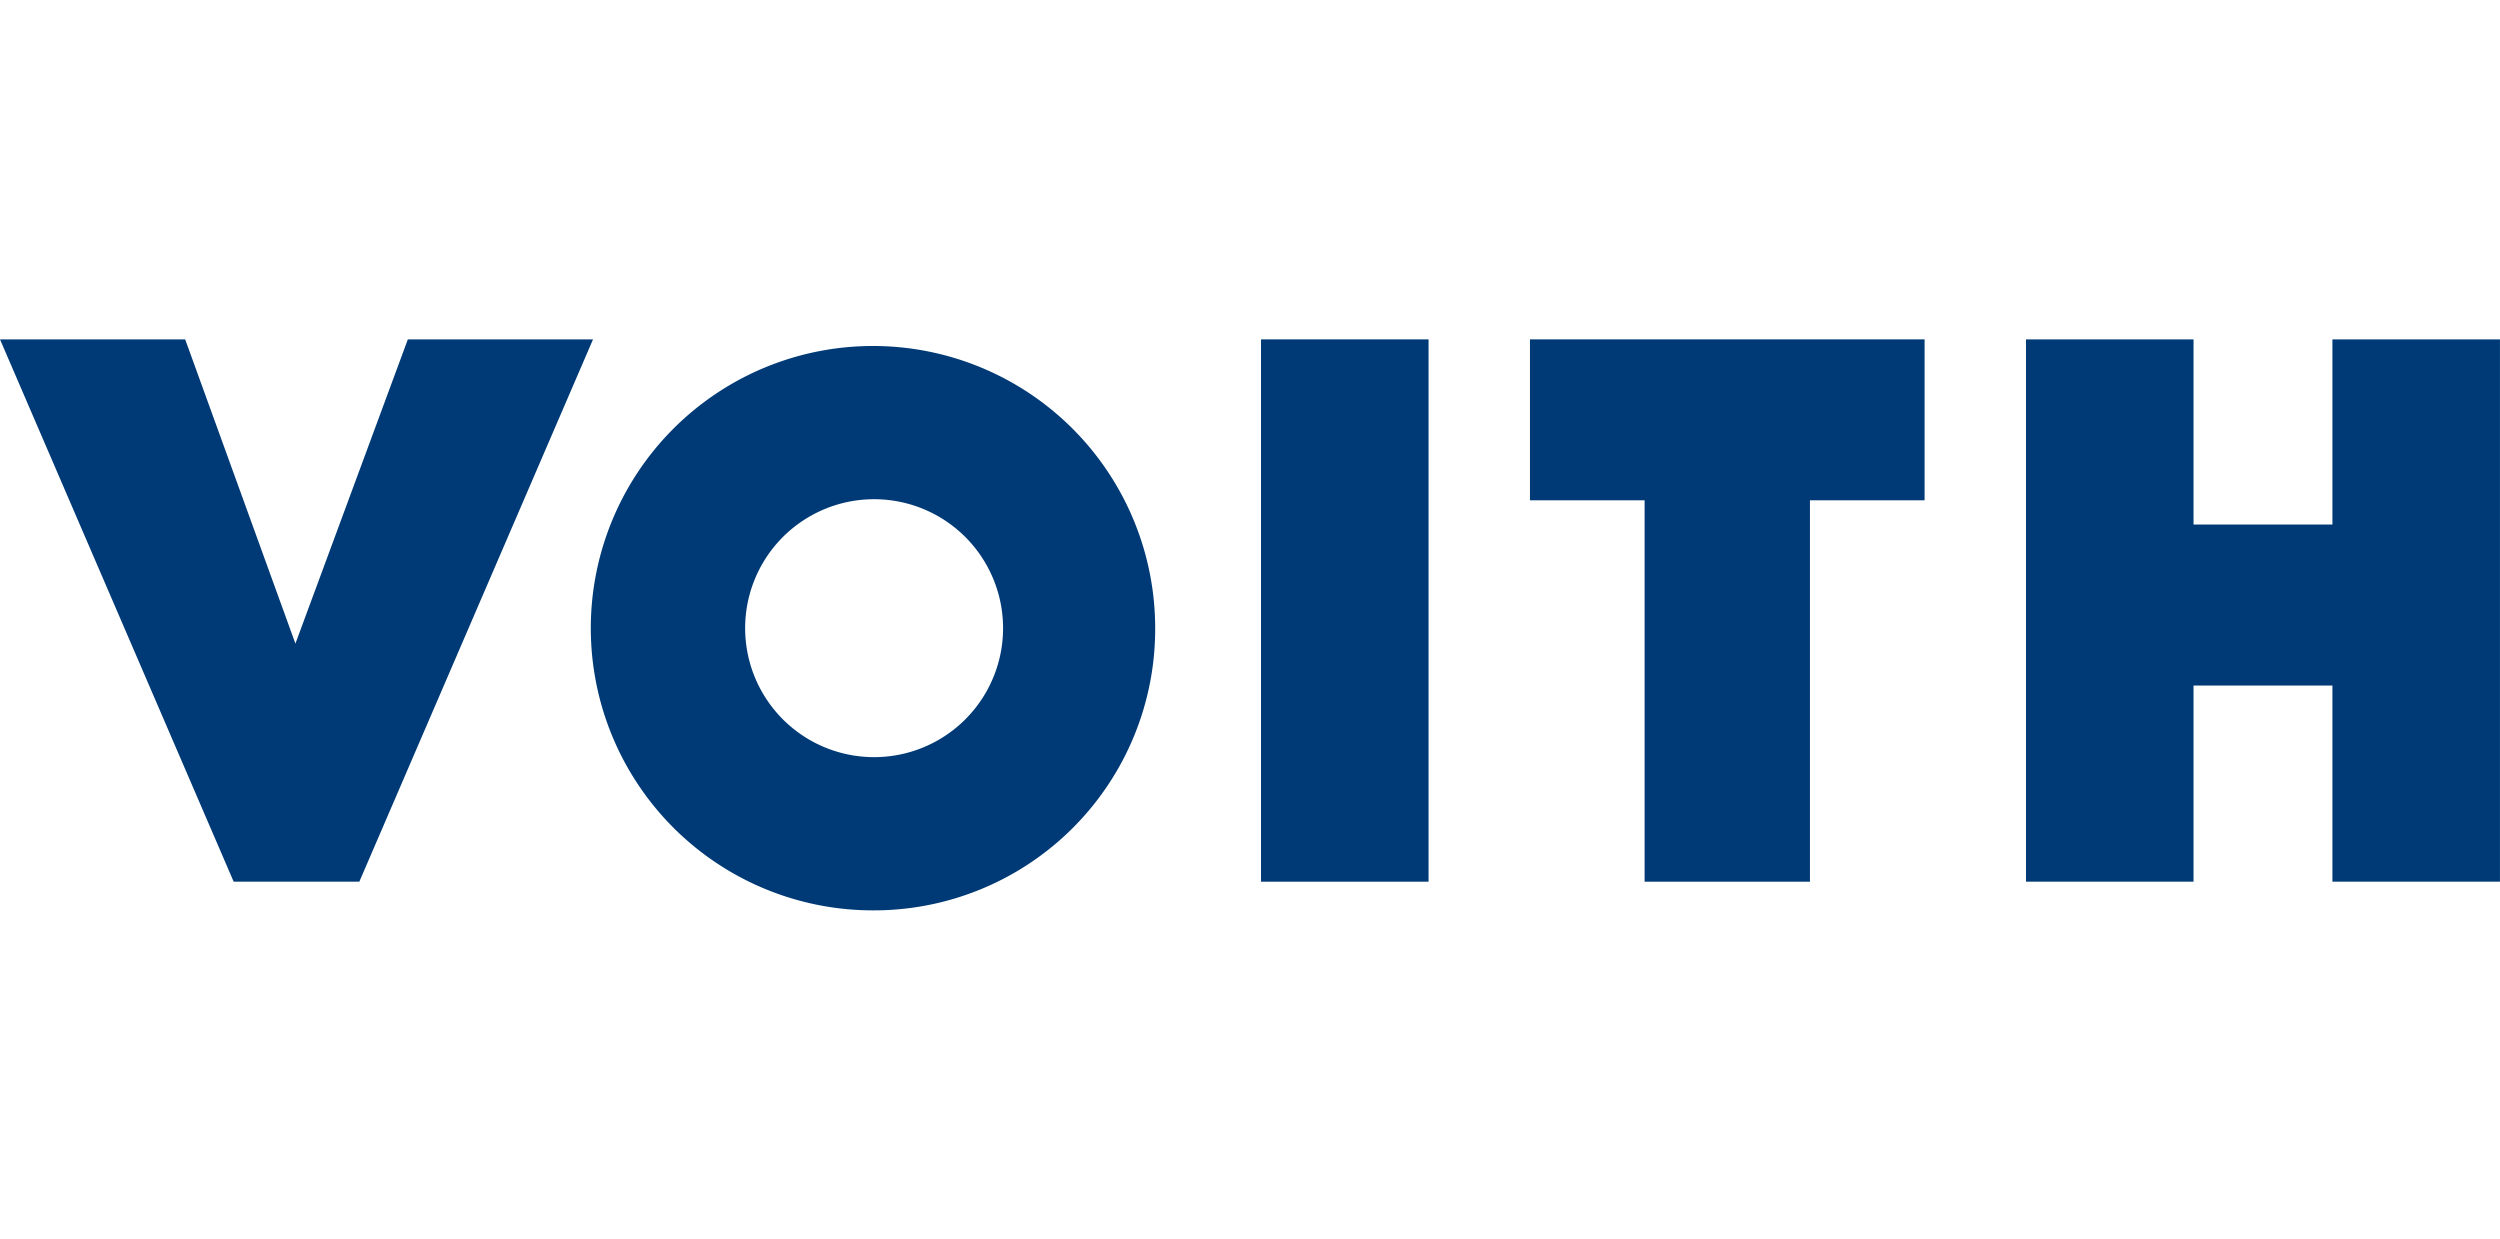
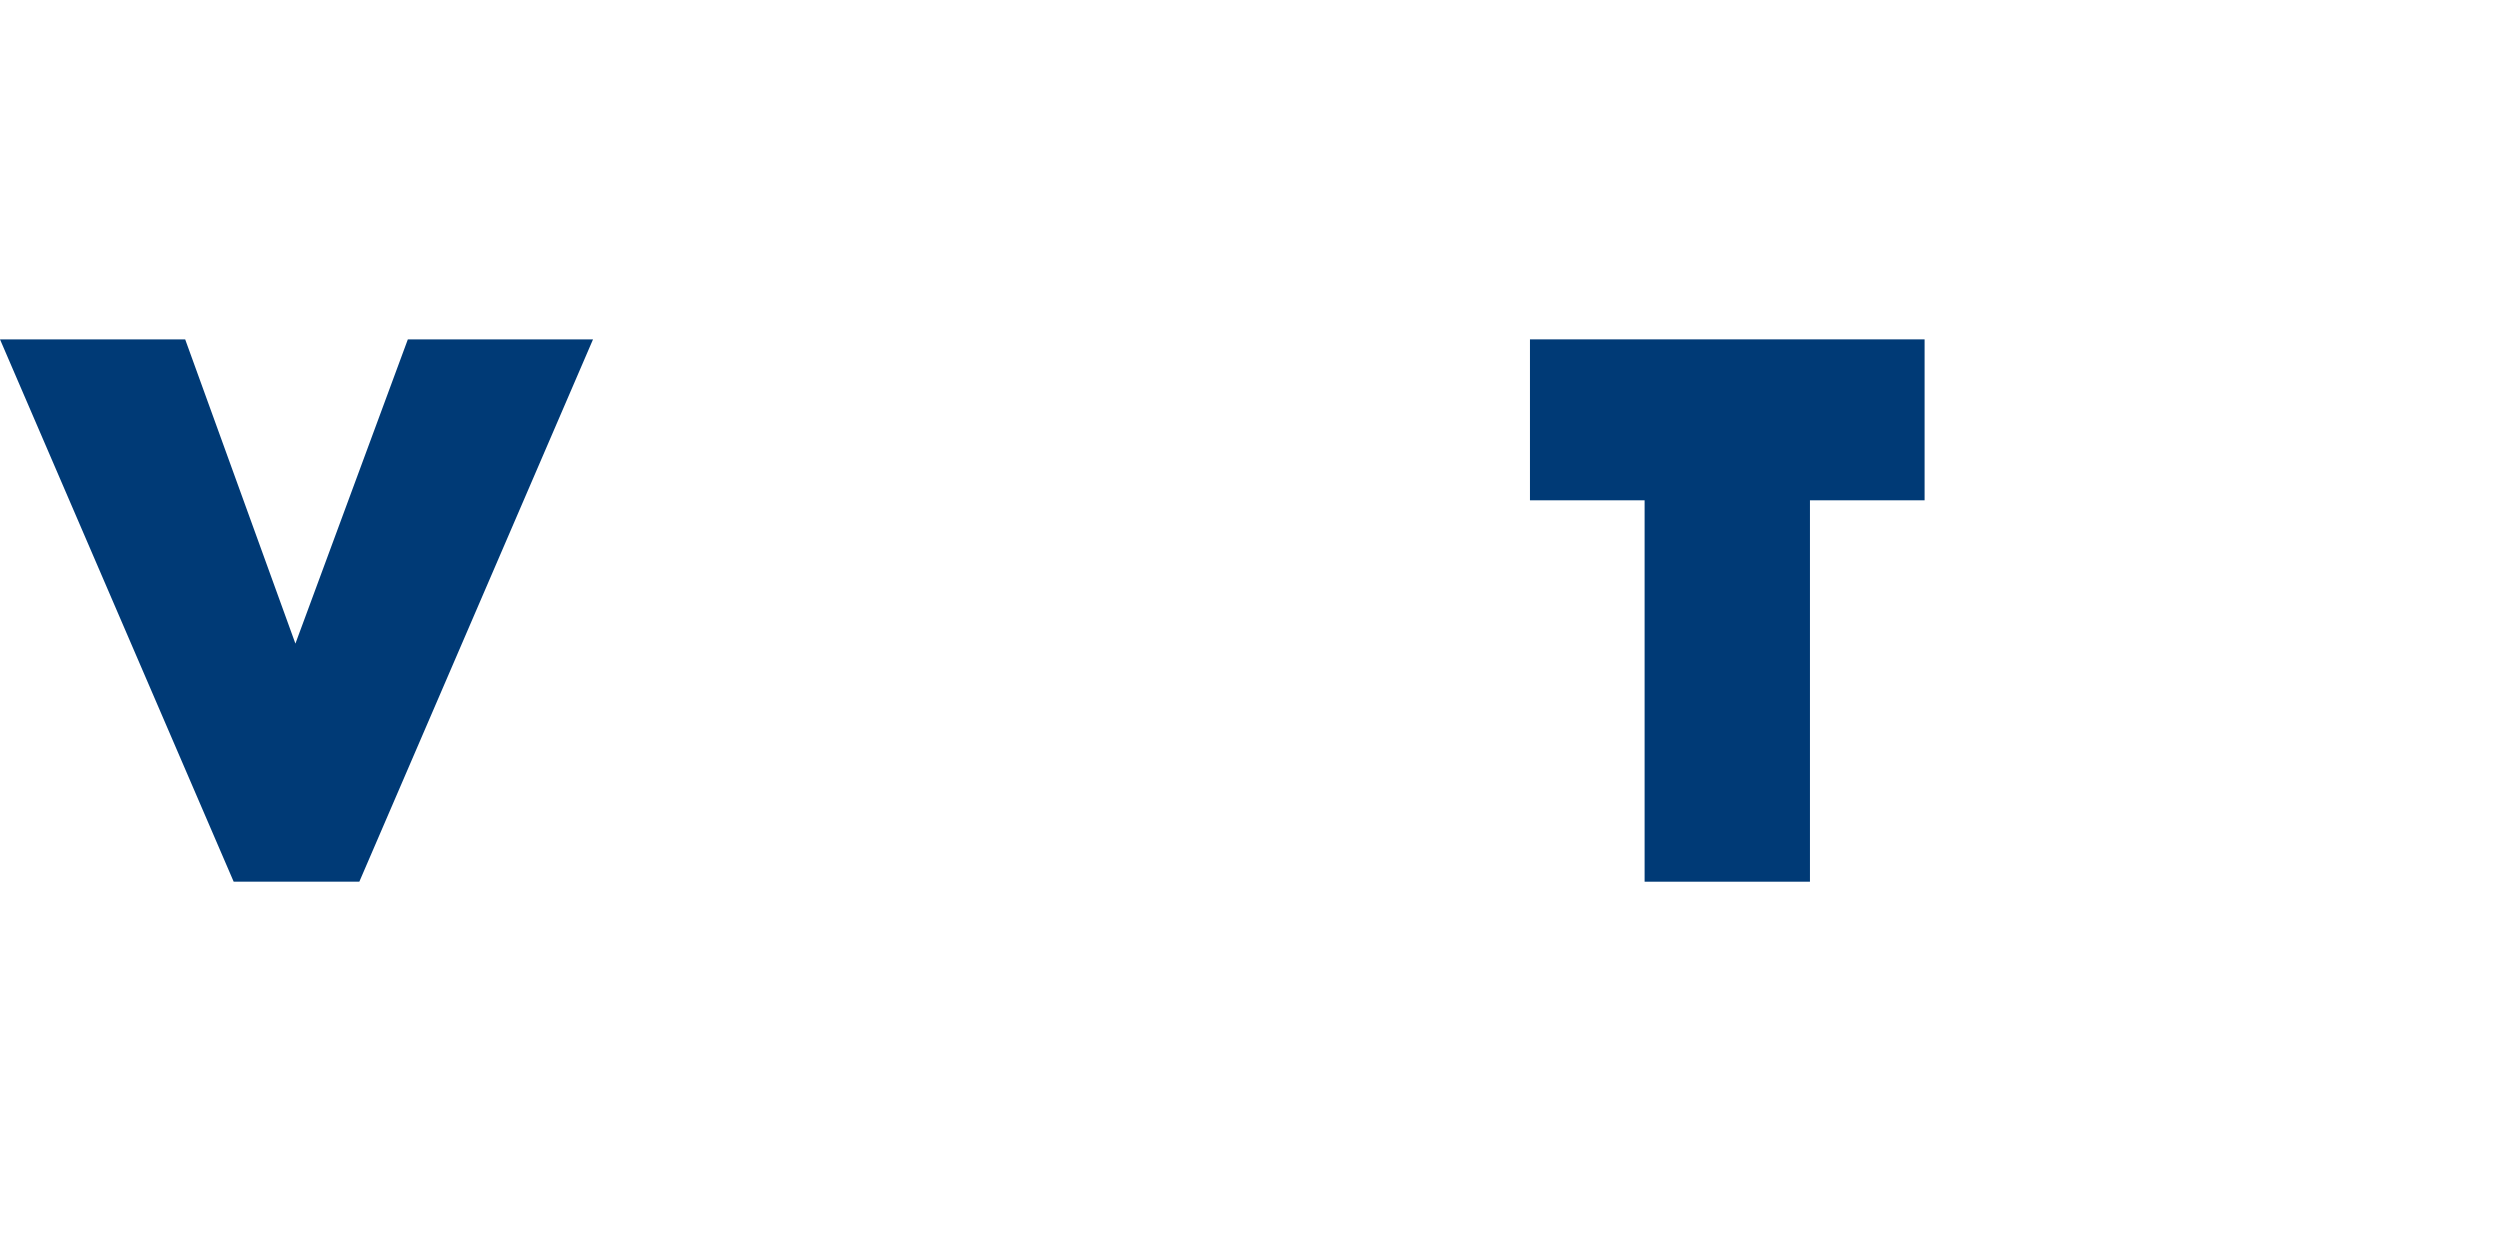
<svg xmlns="http://www.w3.org/2000/svg" width="147.33" height="73" viewBox="0 0 147.33 73">
  <defs>
    <clipPath id="clip-path">
-       <rect id="Rectangle_127" data-name="Rectangle 127" width="147.328" height="33.649" />
-     </clipPath>
+       </clipPath>
  </defs>
  <g id="voith" transform="translate(-3331 -785)">
    <g id="Voith_Logo" transform="translate(3331 805)">
      <path id="Path_22" data-name="Path 22" d="M24.035,0,17.409,17.929,10.913,0H0L13.771,31.96h7.405L34.948,0Z" fill="#003a76" />
-       <path id="Path_23" data-name="Path 23" d="M62.137,0H57.2V31.96h9.874V0Z" transform="translate(17.114)" fill="#003a76" />
      <path id="Path_24" data-name="Path 24" d="M69.4,0V9.484h6.756V31.96H85.9V9.484h6.756V0Z" transform="translate(20.764)" fill="#003a76" />
-       <path id="Path_25" data-name="Path 25" d="M109.959,0V10.913h-8.185V0H91.9V31.96h9.874V20.4h8.185V31.96h9.874V0Z" transform="translate(27.495)" fill="#003a76" />
      <g id="Group_2" data-name="Group 2">
        <g id="Group_1" data-name="Group 1" clip-path="url(#clip-path)">
-           <path id="Path_26" data-name="Path 26" d="M51.095,16.93a7.6,7.6,0,1,1-15.2,0,7.6,7.6,0,0,1,15.2,0m8.964,0a16.63,16.63,0,1,0-16.63,16.63,16.579,16.579,0,0,0,16.63-16.63" transform="translate(8.018 0.09)" fill="#003a76" />
-         </g>
+           </g>
      </g>
    </g>
-     <rect id="Rectangle_149" data-name="Rectangle 149" width="147.33" height="73" transform="translate(3331 785)" fill="none" />
  </g>
</svg>